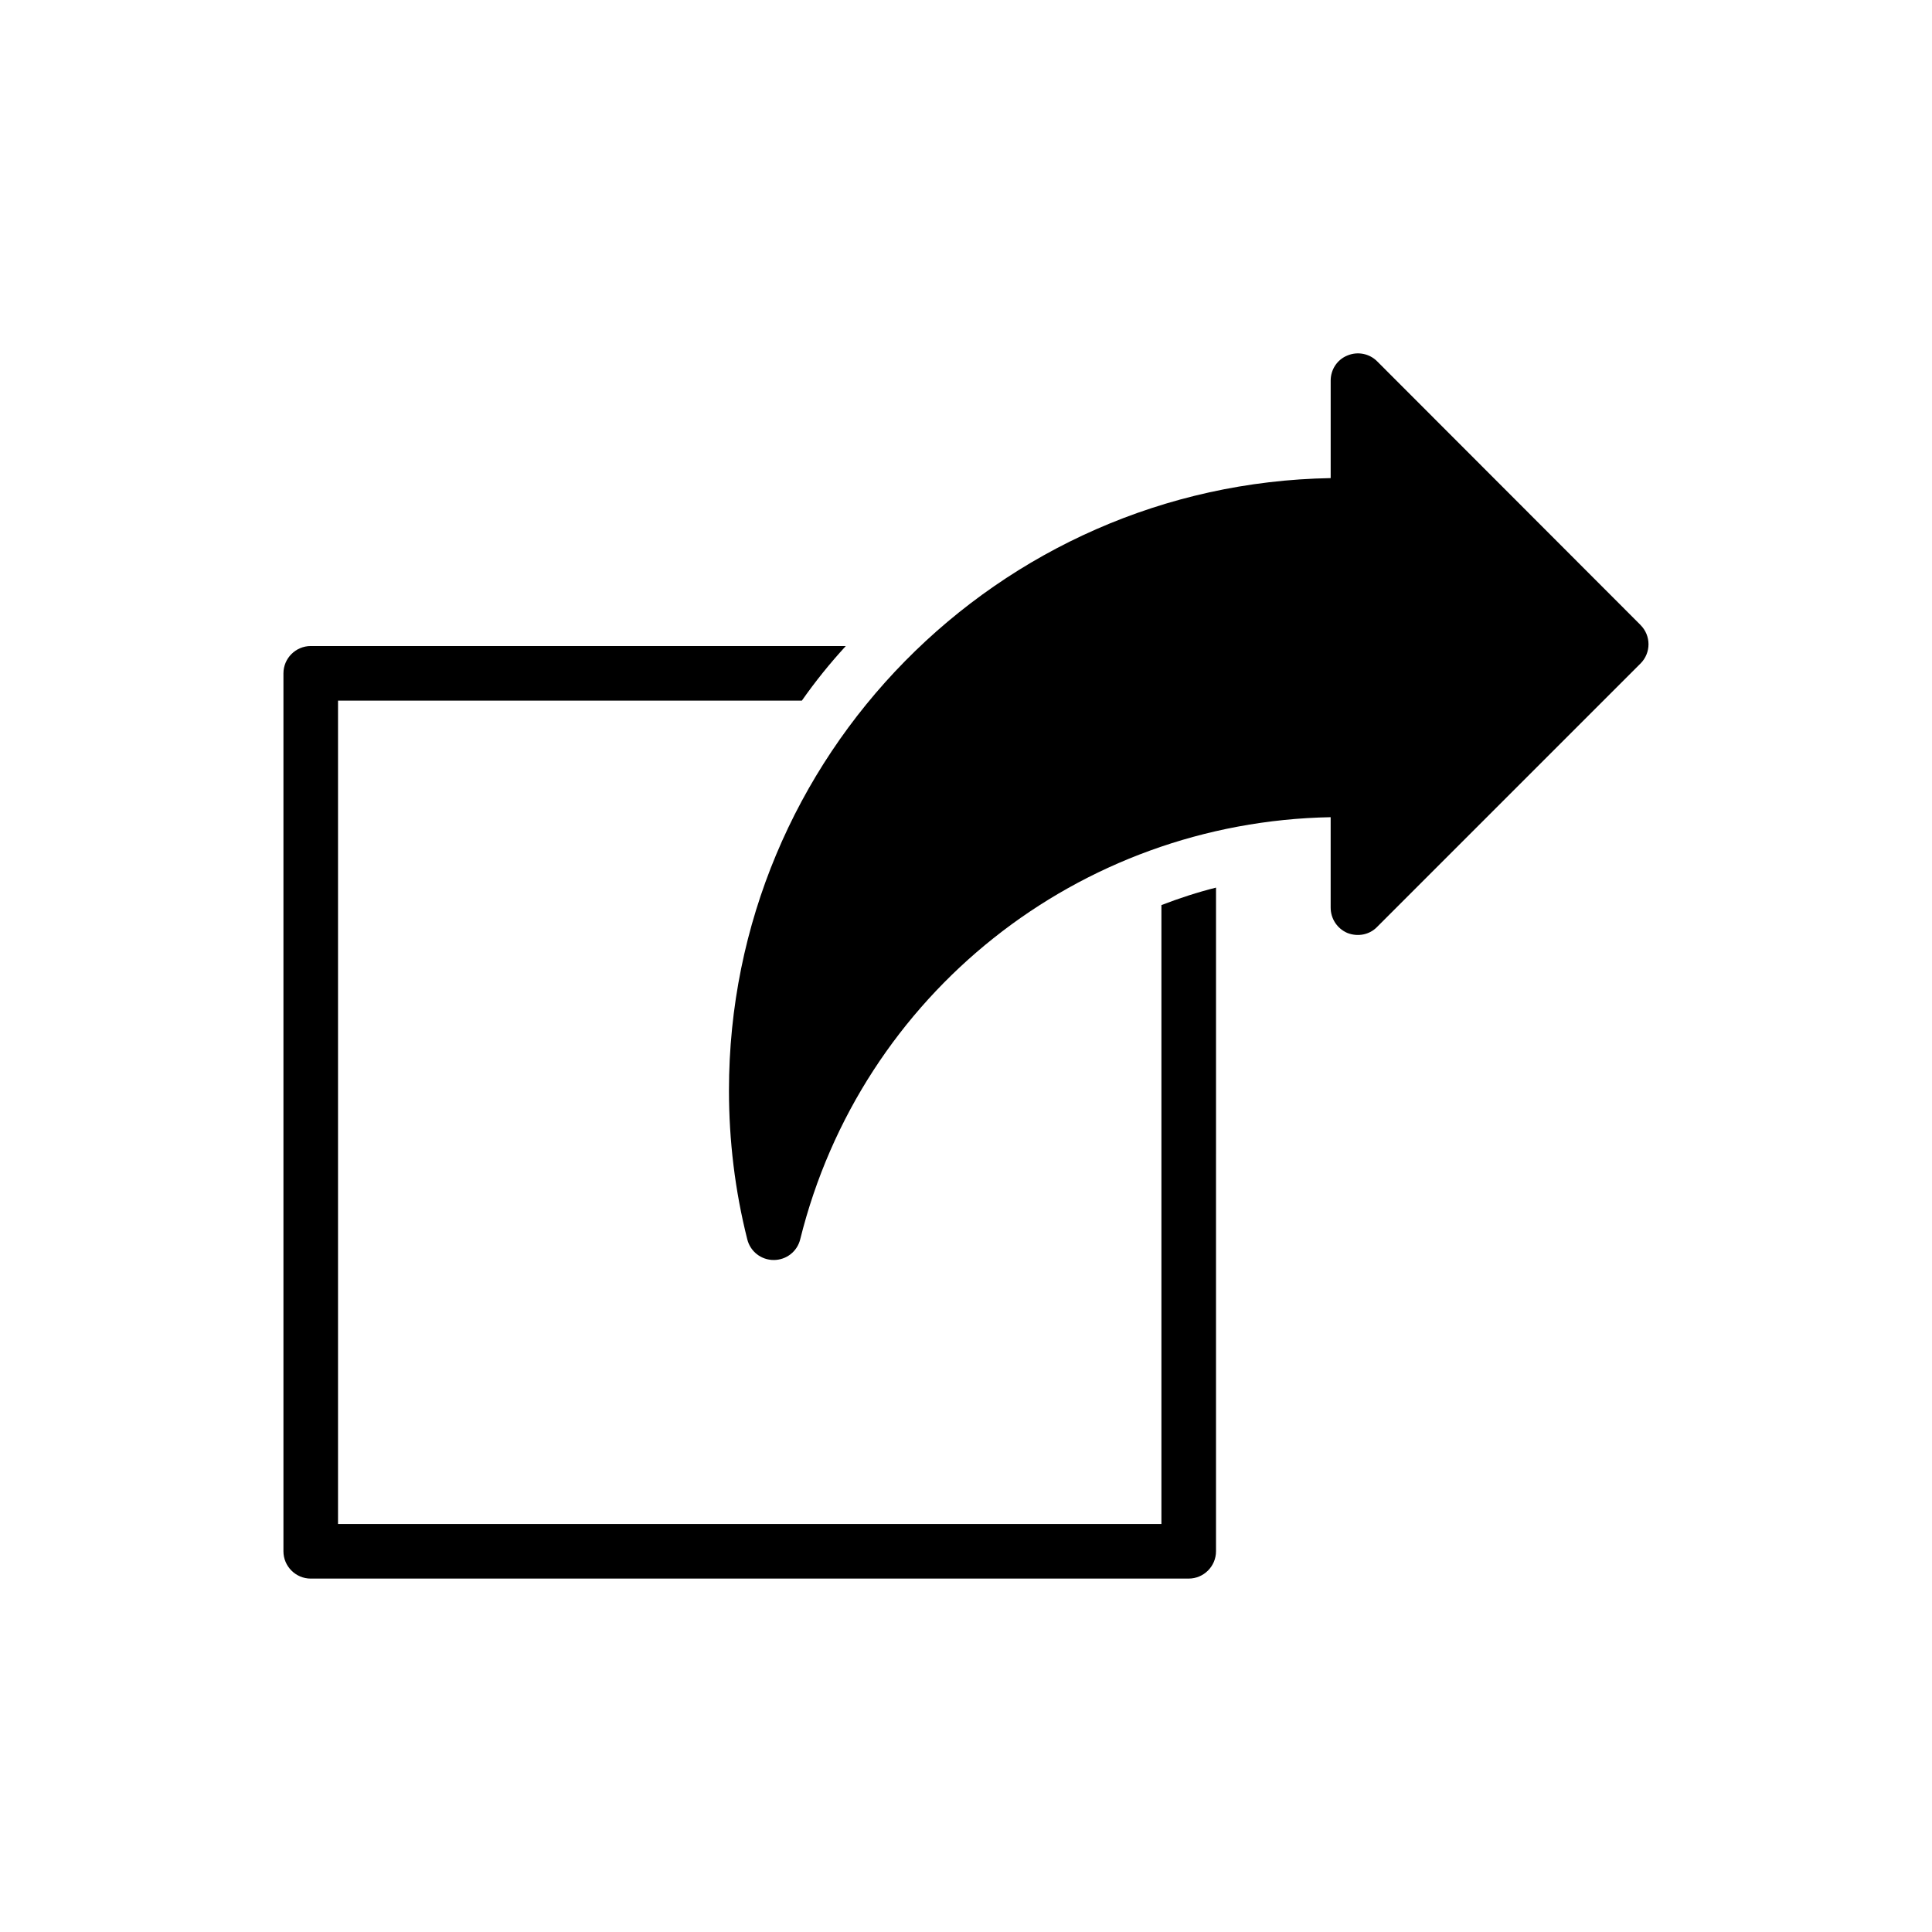
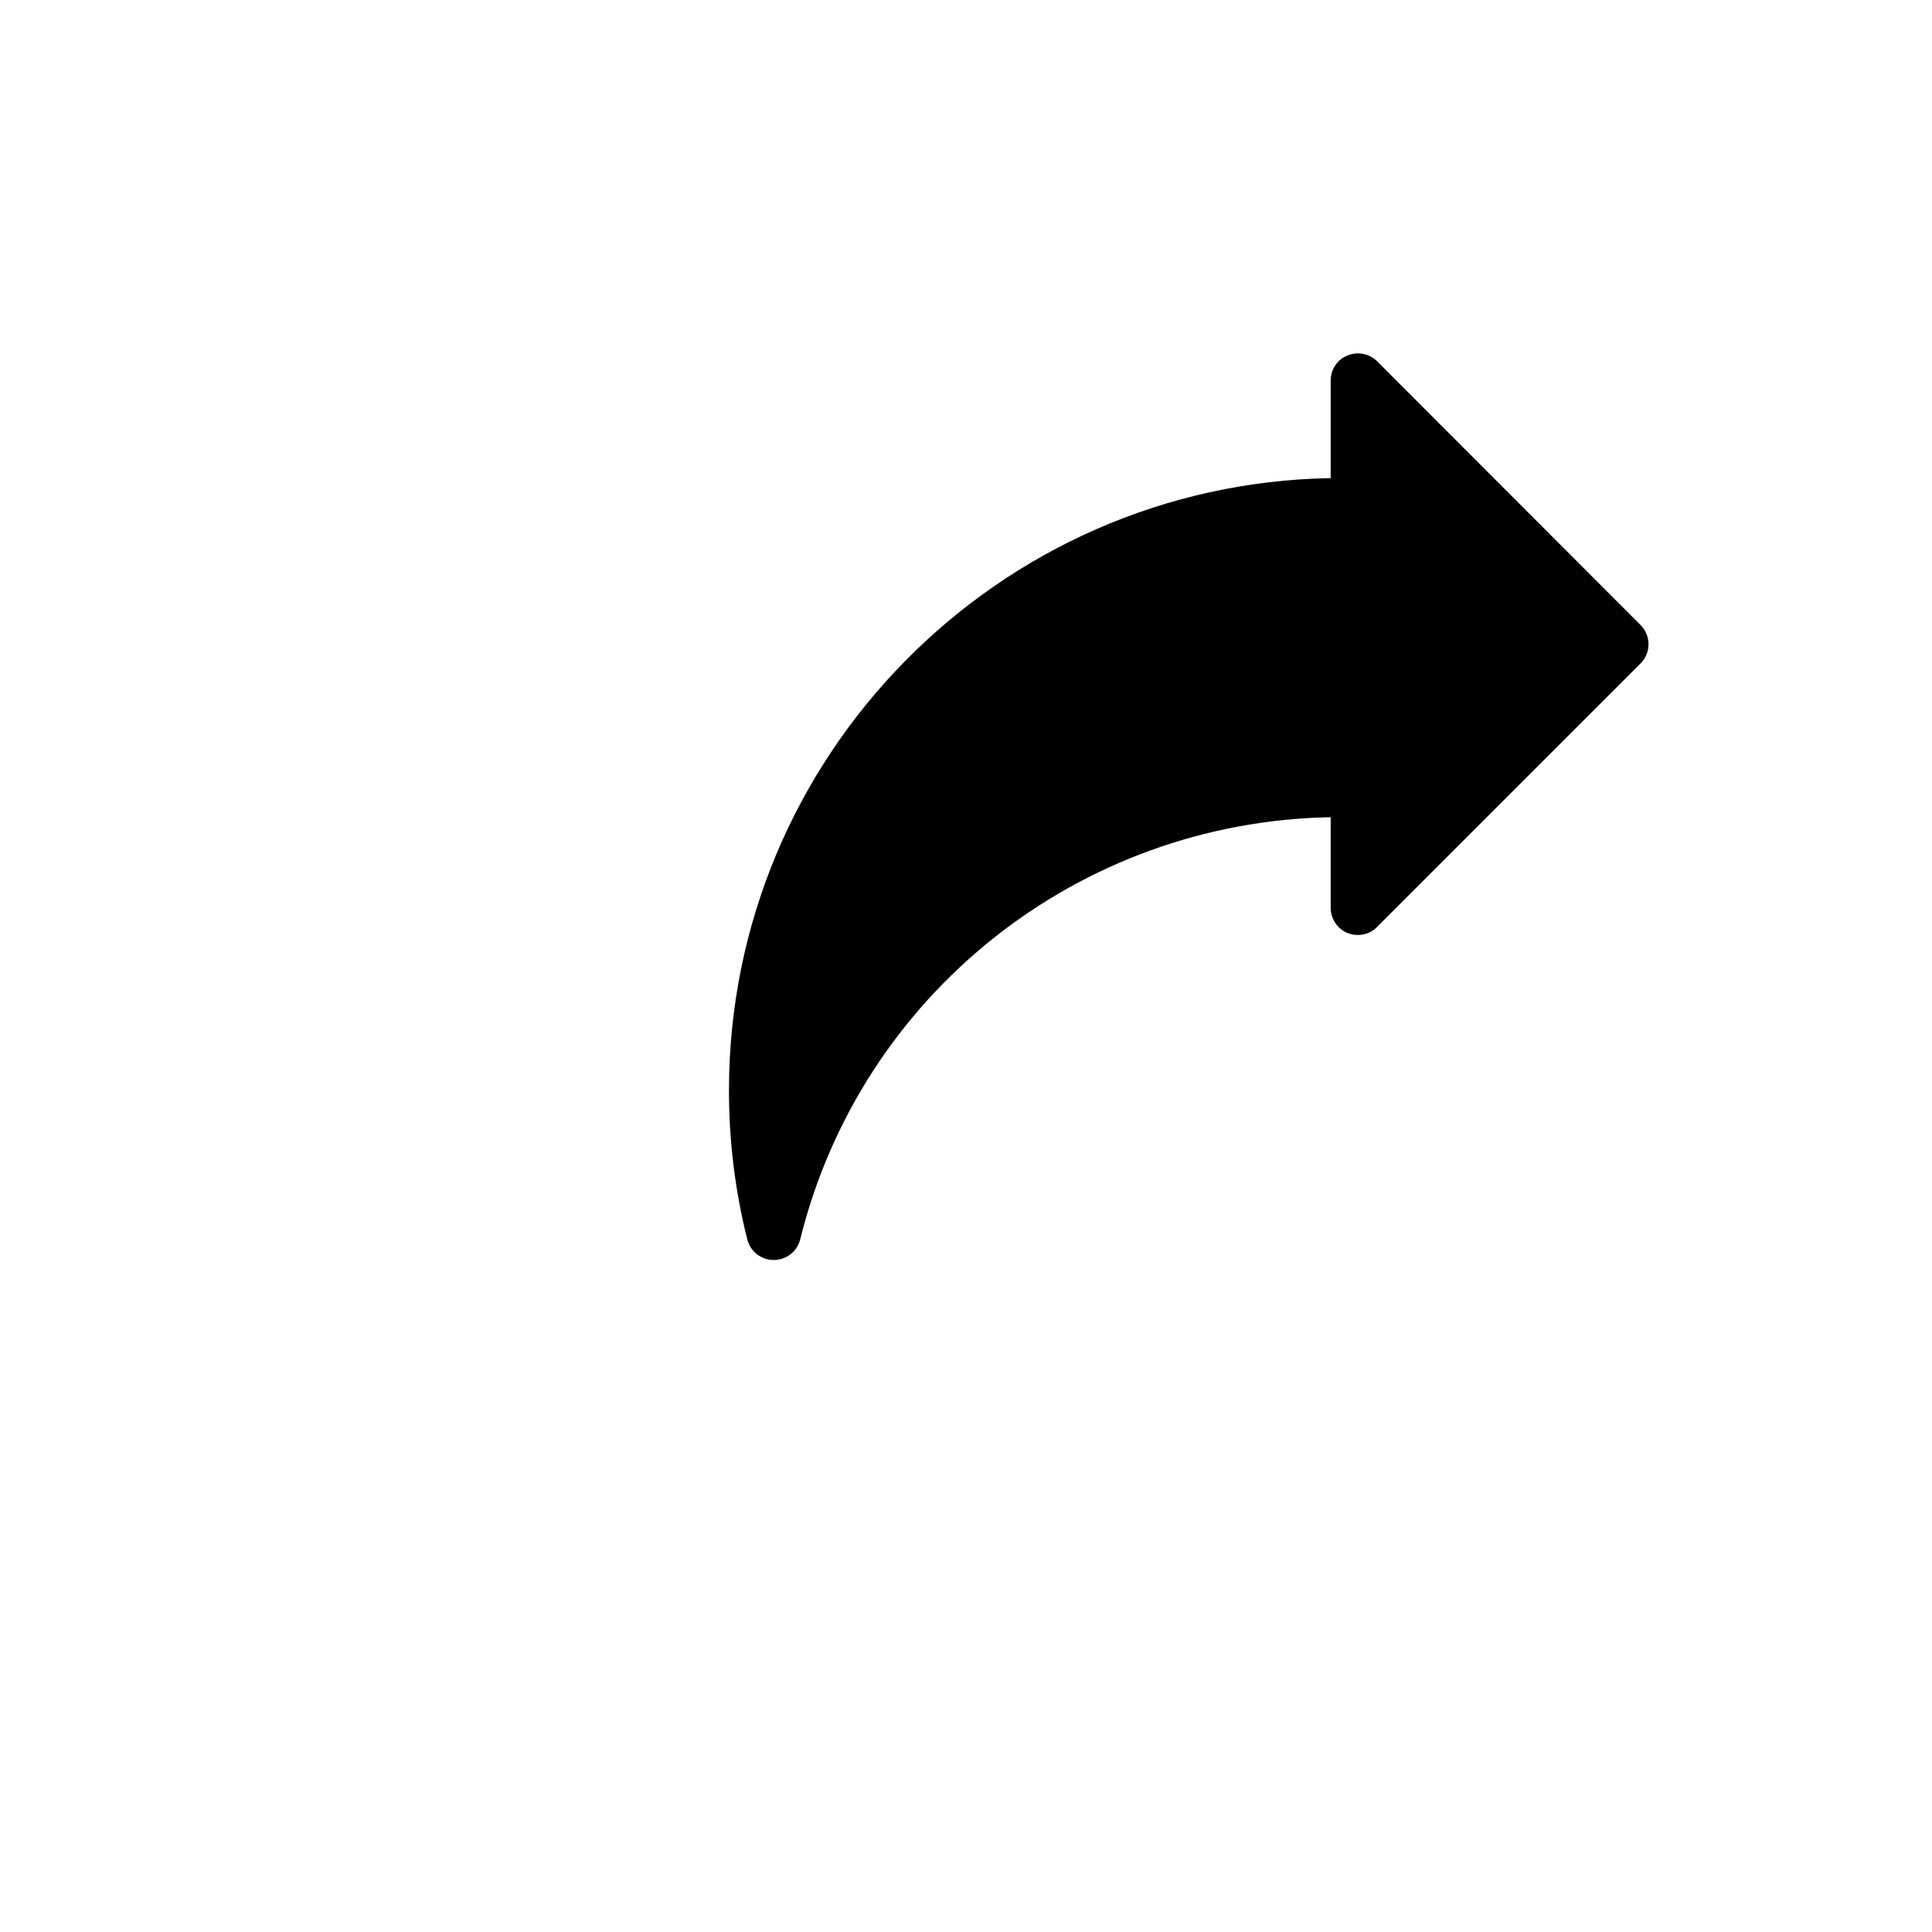
<svg xmlns="http://www.w3.org/2000/svg" fill="#000000" width="800px" height="800px" version="1.1" viewBox="144 144 512 512">
  <g>
-     <path d="m226.35 562.34h232.67c3.981 0 7.234-3.258 7.234-7.234l0.004-175.88c-4.922 1.23-9.766 2.82-14.469 4.629v164.02h-218.21v-218.2h122.92c3.547-5.062 7.453-9.91 11.648-14.469h-141.8c-3.981 0-7.234 3.254-7.234 7.234v232.67c0 3.981 3.258 7.234 7.234 7.234z" />
    <path d="m578.76 309.63-69.816-69.891c-2.027-2.027-5.137-2.676-7.887-1.52-2.676 1.086-4.414 3.691-4.414 6.656v25.828c-88.191 1.52-159.46 73.723-159.46 162.28 0 13.238 1.594 26.551 4.848 39.43 0.797 3.254 3.691 5.5 7.019 5.5 3.328 0 6.223-2.242 7.019-5.5 16.133-64.969 73.723-110.62 140.57-111.85v23.949c0 2.965 1.738 5.57 4.414 6.727 2.75 1.086 5.859 0.508 7.887-1.59l69.816-69.816c2.82-2.82 2.82-7.379-0.004-10.199z" />
  </g>
</svg>